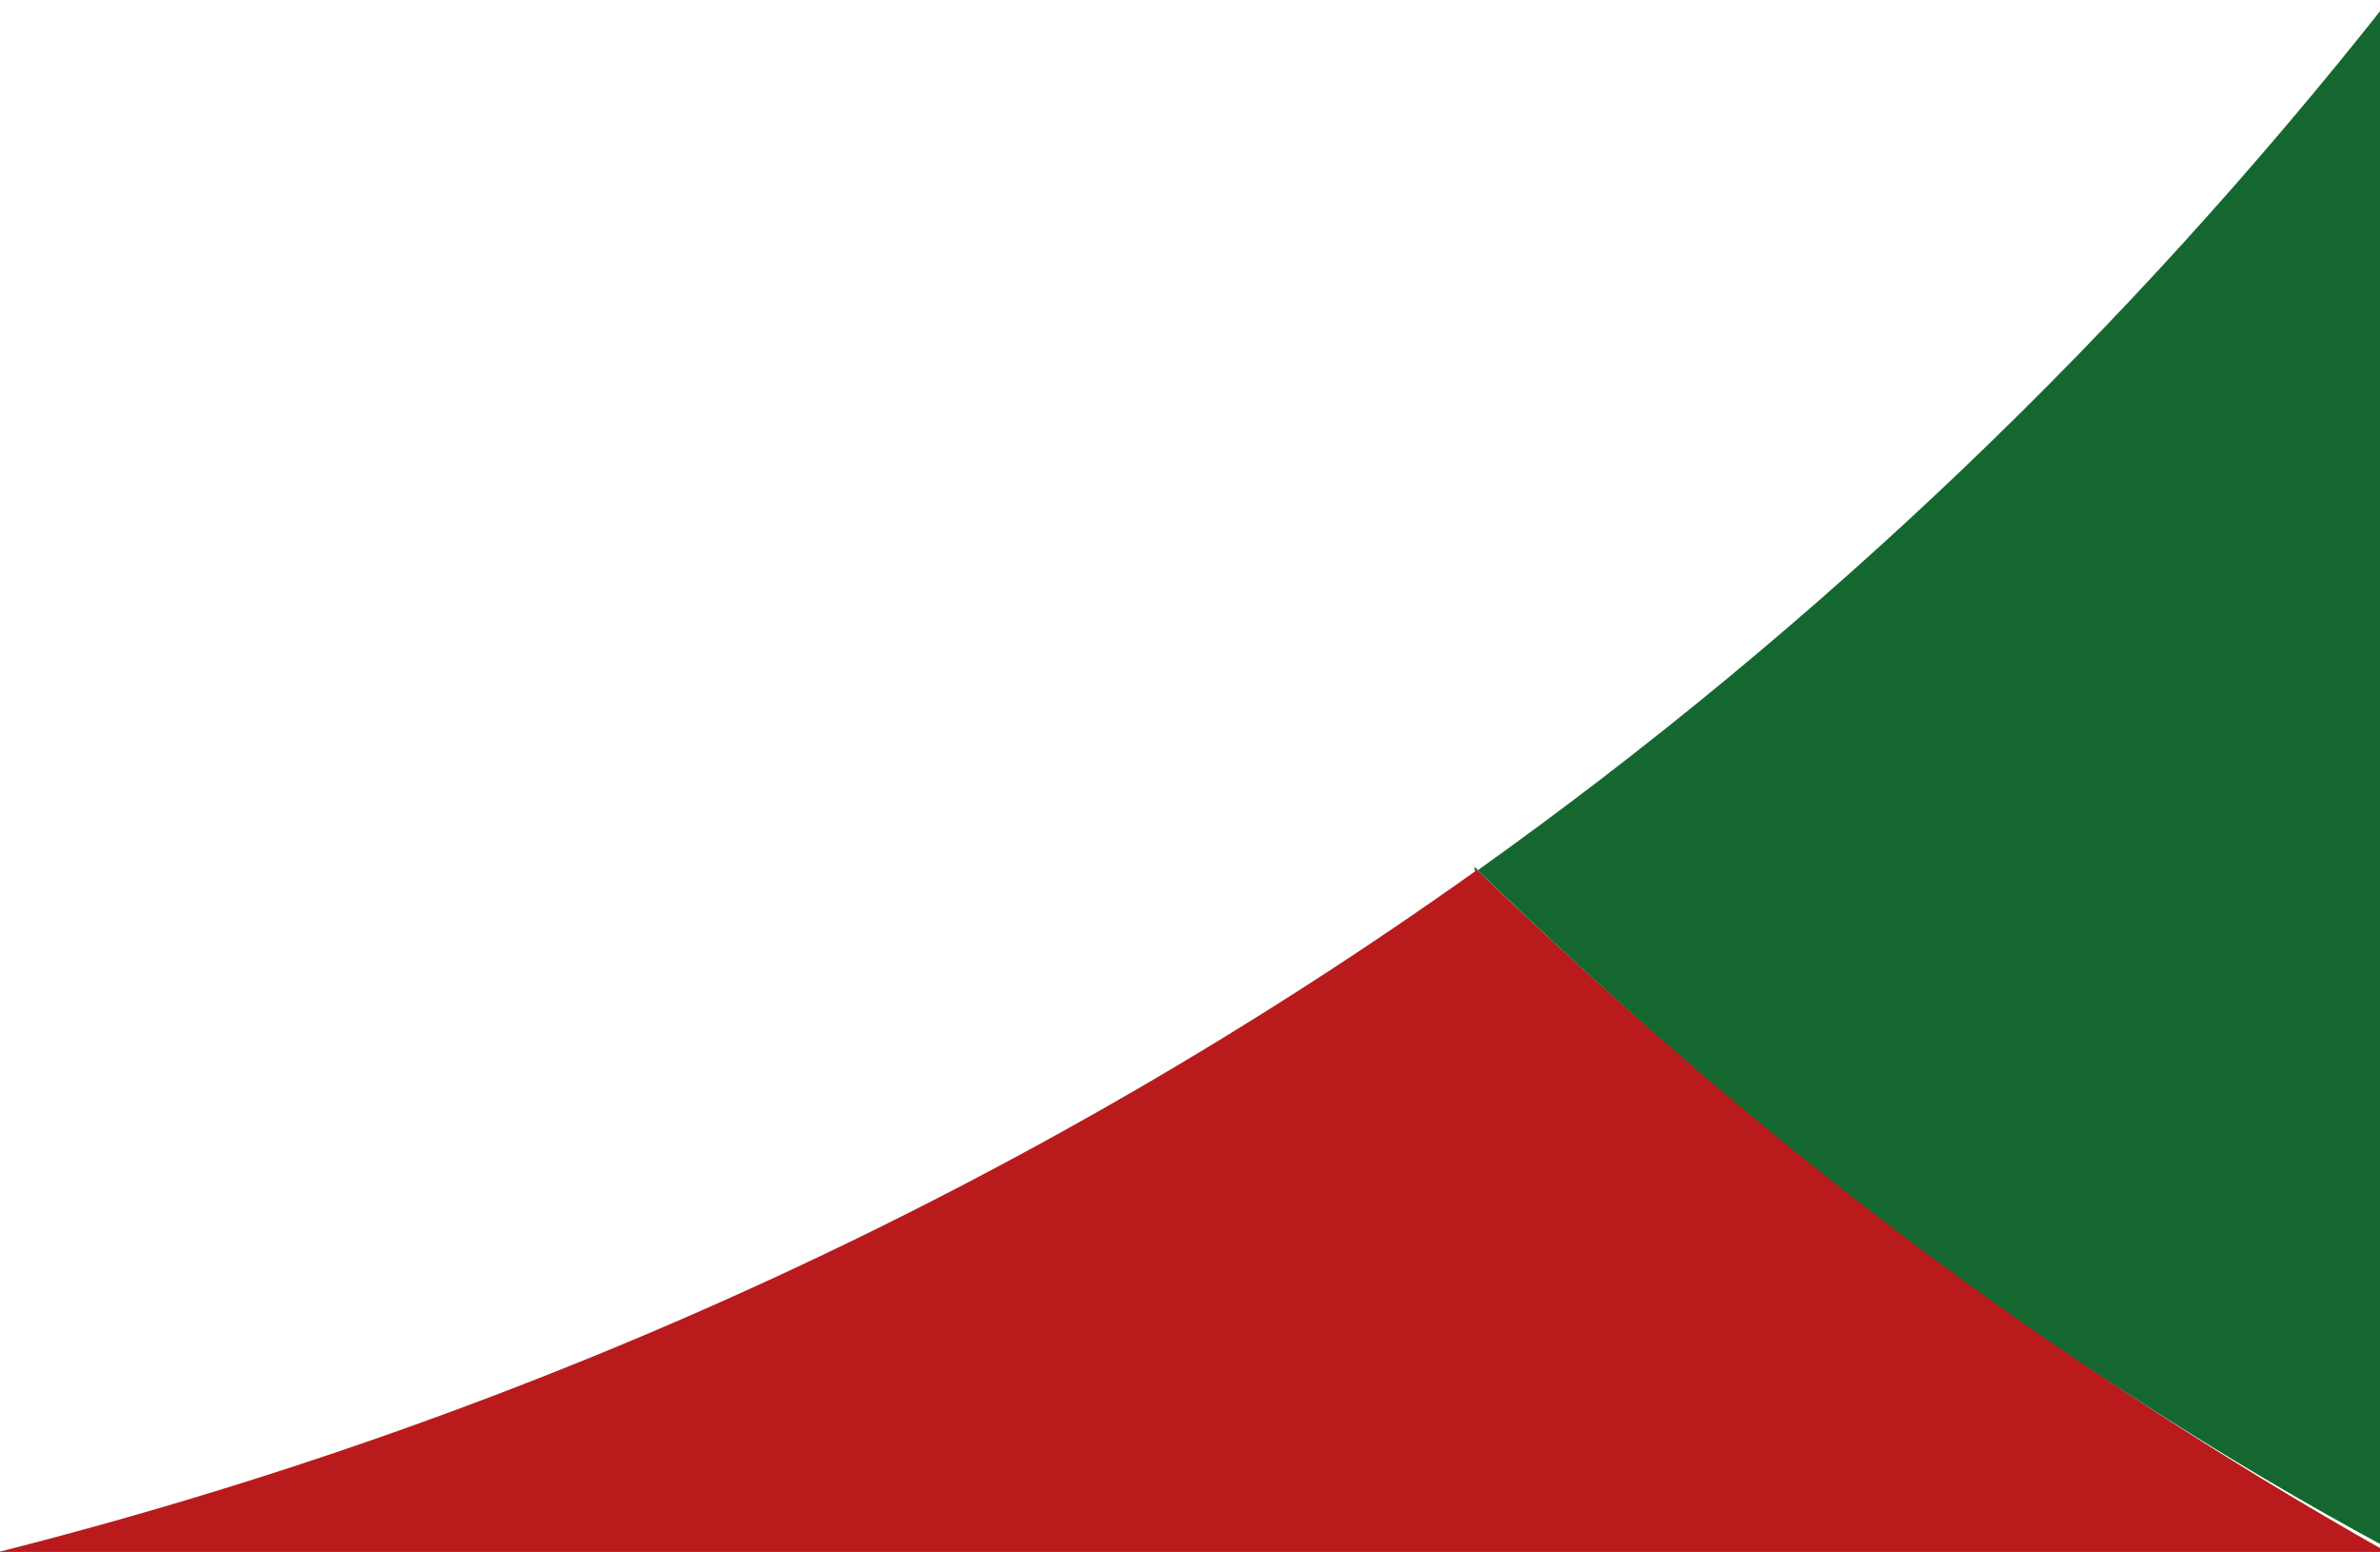
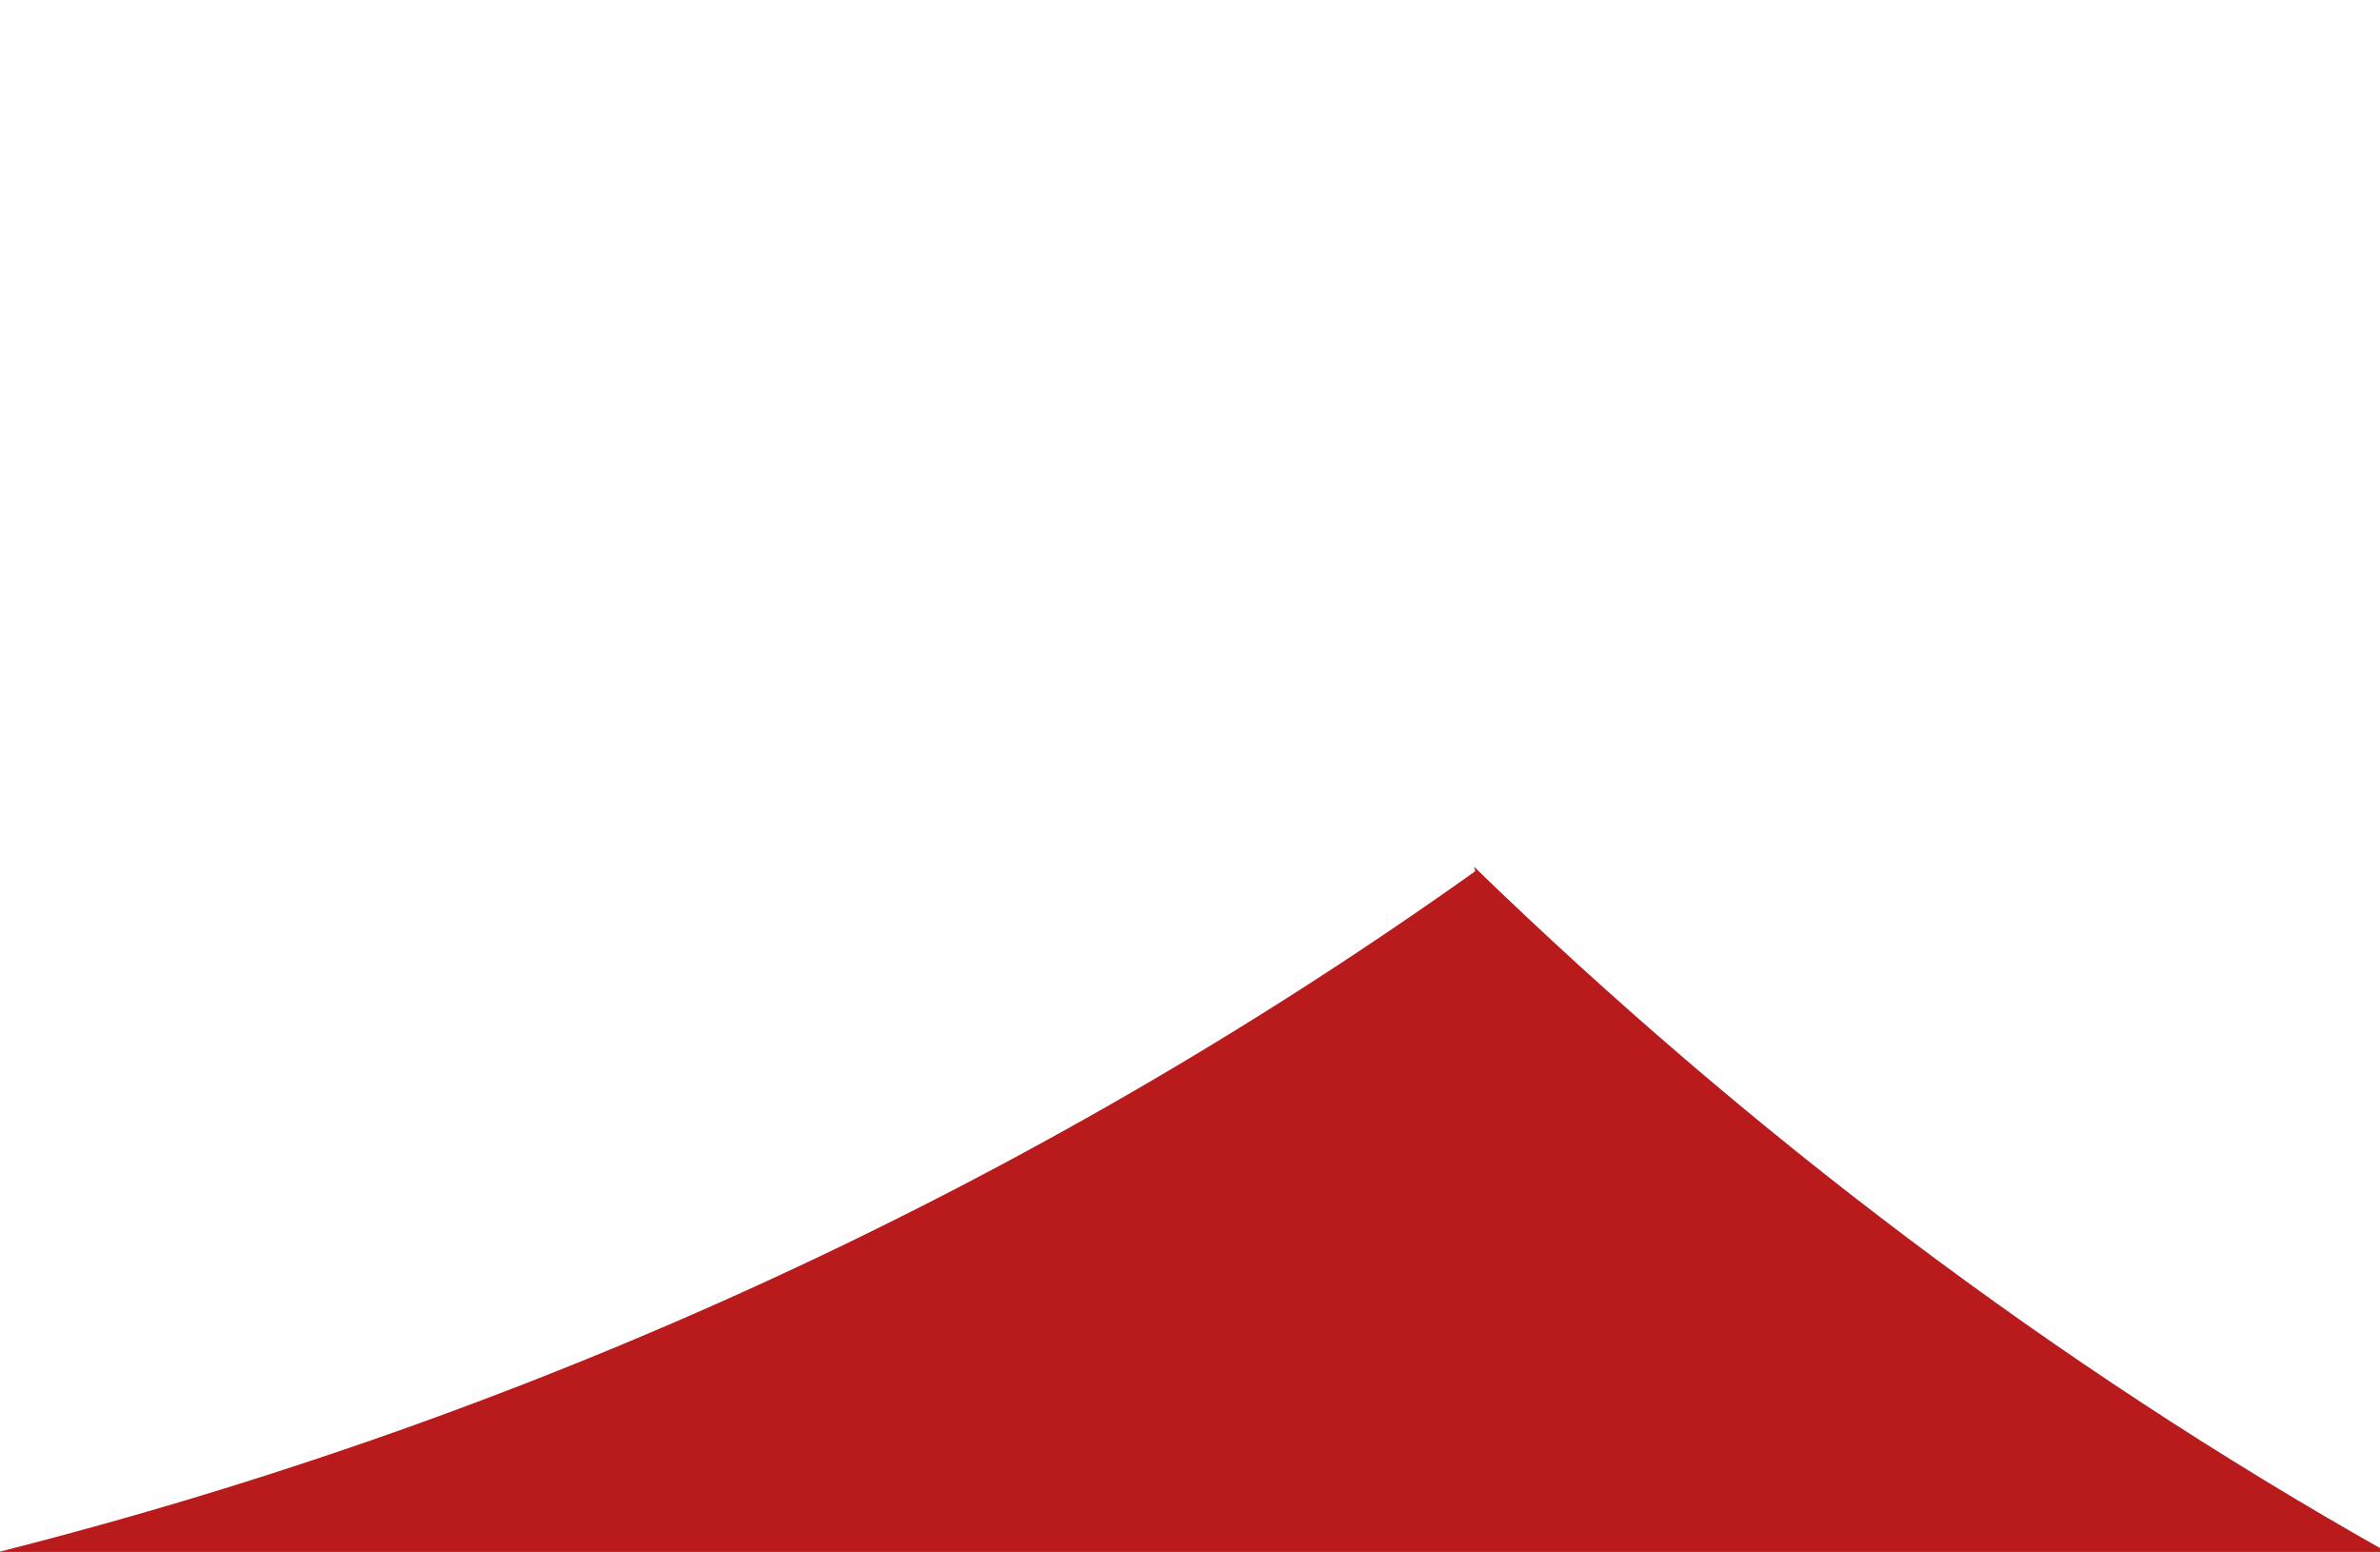
<svg xmlns="http://www.w3.org/2000/svg" width="126.877mm" height="82.722mm" viewBox="0 0 126.877 82.722" id="svg1">
  <defs id="defs1">
    <clipPath clipPathUnits="userSpaceOnUse" id="clipPath61">
      <path d="M 0,2319.352 H 1441.334 V 0 H 0 Z" transform="translate(-1442.375,-1515.229)" id="path61" />
    </clipPath>
    <clipPath clipPathUnits="userSpaceOnUse" id="clipPath63">
-       <path d="M 0,2319.352 H 1441.334 V 0 H 0 Z" transform="translate(-1304.527,-1618.689)" id="path63" />
-     </clipPath>
+       </clipPath>
  </defs>
  <g id="layer1" transform="translate(-11.642,-16.404)">
    <path id="path60" d="m 0,0 c -50.346,28.352 -96.654,63.536 -137.848,103.46 l 0.173,-0.672 C -204.047,55.53 -279.408,20.583 -360.693,0 Z" style="fill:#b91b1c;fill-opacity:1;fill-rule:nonzero;stroke:none" transform="matrix(0.353,0,0,-0.353,138.886,99.126)" clip-path="url(#clipPath61)" />
-     <path id="path62" d="M 0,0 C 41.194,-39.924 86.779,-75.307 138.138,-102.954 V 131.028 C 98.587,80.836 52.297,36.442 0.173,-0.672" style="fill:#14682f;fill-opacity:1;fill-rule:nonzero;stroke:none" transform="matrix(0.353,0,0,-0.353,90.256,62.628)" clip-path="url(#clipPath63)" />
  </g>
</svg>